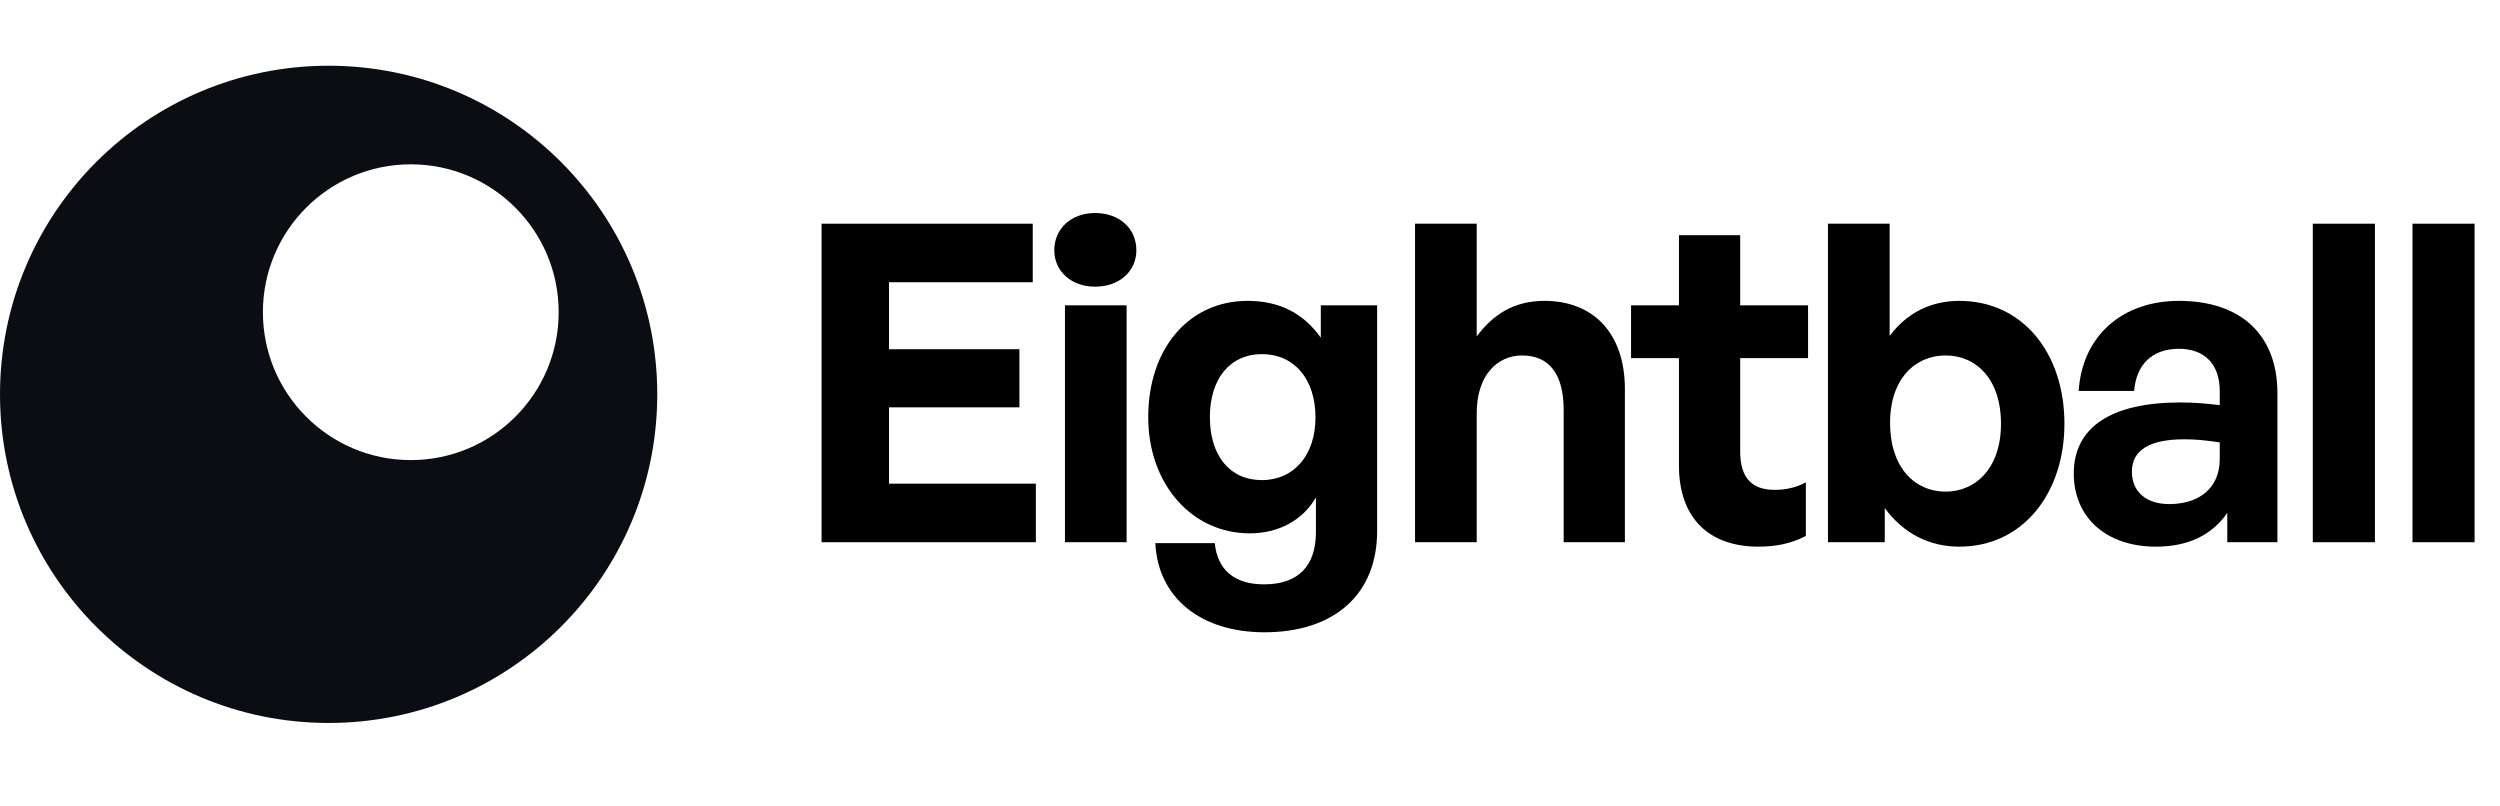
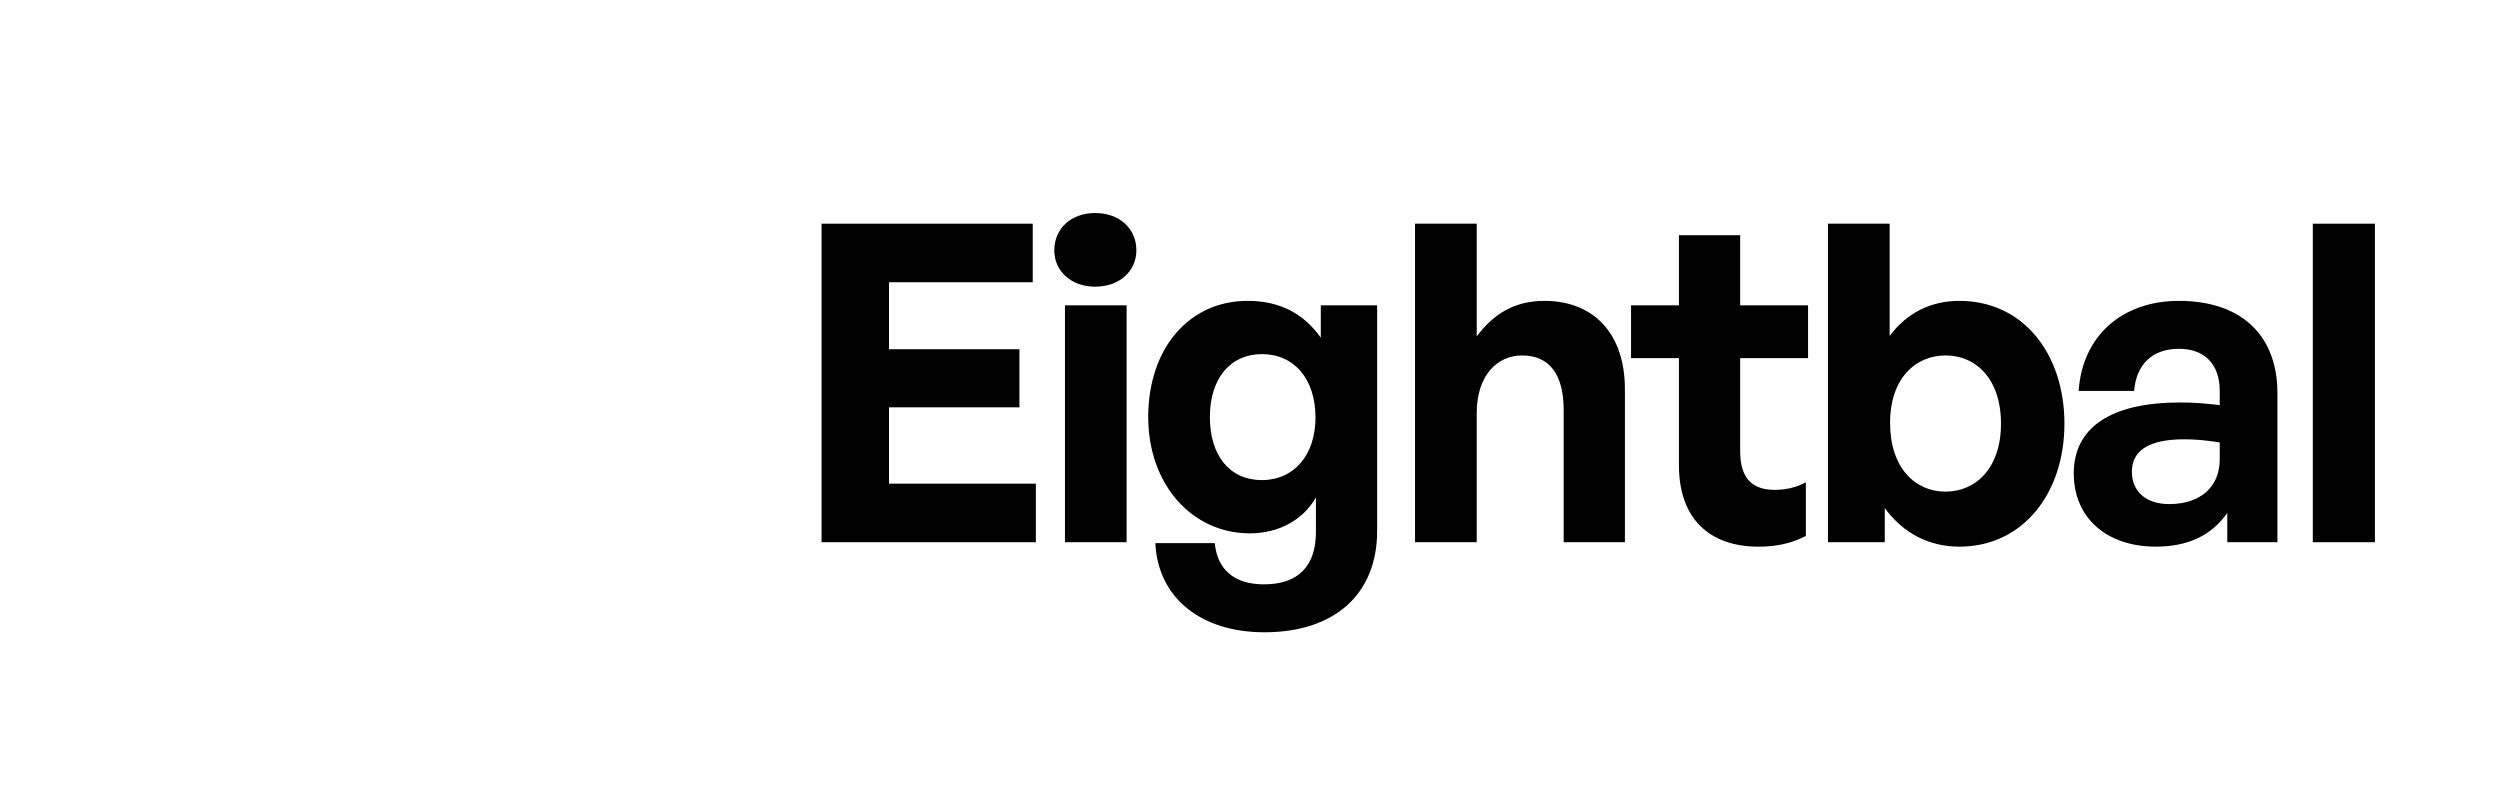
<svg xmlns="http://www.w3.org/2000/svg" width="124" height="40" viewBox="0 0 124 40" fill="none">
-   <path fill-rule="evenodd" clip-rule="evenodd" d="M16.3 35.859C25.302 35.859 32.6 28.562 32.6 19.56C32.6 10.557 25.302 3.26 16.3 3.26C7.298 3.26 0 10.557 0 19.56C0 28.562 7.298 35.859 16.3 35.859ZM20.375 22.82C24.426 22.82 27.71 19.536 27.71 15.485C27.71 11.434 24.426 8.15 20.375 8.15C16.324 8.15 13.04 11.434 13.04 15.485C13.04 19.536 16.324 22.82 20.375 22.82Z" fill="#0A0D12" />
  <path d="M51.378 23.989V26.894H40.75V11.095H51.224V13.999H44.095V17.322H50.564V20.204H44.095V23.989H51.378Z" fill="black" />
  <path d="M56.364 12.415C56.364 13.449 55.528 14.219 54.318 14.219C53.13 14.219 52.293 13.449 52.293 12.415C52.293 11.337 53.13 10.566 54.318 10.566C55.528 10.566 56.364 11.337 56.364 12.415ZM55.88 26.894H52.822V15.143H55.88V26.894Z" fill="black" />
  <path d="M62.717 31.361C59.548 31.361 57.436 29.645 57.304 26.938H60.252C60.385 28.28 61.243 28.984 62.695 28.984C64.389 28.984 65.27 28.082 65.27 26.388V24.672C64.631 25.794 63.421 26.454 61.991 26.454C59.108 26.454 56.952 24.011 56.952 20.689C56.952 17.278 58.976 14.923 61.881 14.923C63.465 14.923 64.653 15.54 65.512 16.75V15.143H68.306V26.344C68.306 29.469 66.194 31.361 62.717 31.361ZM60.01 20.689C60.01 22.603 61.001 23.813 62.585 23.813C64.191 23.813 65.248 22.559 65.248 20.711C65.248 18.796 64.191 17.564 62.585 17.564C61.023 17.564 60.01 18.774 60.01 20.689Z" fill="black" />
  <path d="M73.245 20.491V26.894H70.186V11.095H73.245V16.684C74.059 15.605 75.072 14.923 76.612 14.923C78.966 14.923 80.595 16.464 80.595 19.302V26.894H77.558V20.337C77.558 18.598 76.876 17.63 75.49 17.63C74.279 17.63 73.245 18.598 73.245 20.491Z" fill="black" />
  <path d="M89.57 23.923V26.586C88.822 26.96 88.118 27.114 87.215 27.114C84.795 27.114 83.276 25.728 83.276 23.087V17.762H80.9V15.143H83.276V11.667H86.313V15.143H89.68V17.762H86.313V22.383C86.313 23.747 86.929 24.297 88.029 24.297C88.602 24.297 89.13 24.165 89.57 23.923Z" fill="black" />
  <path d="M102.396 21.019C102.396 24.451 100.349 27.114 97.181 27.114C95.662 27.114 94.386 26.432 93.484 25.2V26.894H90.667V11.095H93.726V16.662C94.584 15.518 95.772 14.923 97.181 14.923C100.349 14.923 102.396 17.542 102.396 21.019ZM99.249 21.019C99.249 18.774 97.995 17.63 96.499 17.63C95.024 17.63 93.748 18.752 93.748 20.975C93.748 23.197 94.98 24.385 96.499 24.385C97.995 24.385 99.249 23.219 99.249 21.019Z" fill="black" />
  <path d="M110.473 26.894V25.442C109.703 26.542 108.537 27.114 106.93 27.114C104.488 27.114 102.859 25.684 102.859 23.483C102.859 21.195 104.708 19.962 108.141 19.962C108.801 19.962 109.373 20.006 110.099 20.095V19.39C110.099 18.07 109.351 17.3 108.075 17.3C106.754 17.3 105.962 18.07 105.852 19.39H103.102C103.278 16.684 105.236 14.923 108.075 14.923C111.155 14.923 112.96 16.618 112.96 19.5V26.894H110.473ZM105.742 23.395C105.742 24.385 106.446 25.002 107.591 25.002C109.153 25.002 110.099 24.143 110.099 22.779V21.943C109.373 21.833 108.867 21.789 108.339 21.789C106.6 21.789 105.742 22.339 105.742 23.395Z" fill="black" />
  <path d="M117.796 26.894H114.715V11.095H117.796V26.894Z" fill="black" />
-   <path d="M122.739 26.894H119.659V11.095H122.739V26.894Z" fill="black" />
</svg>